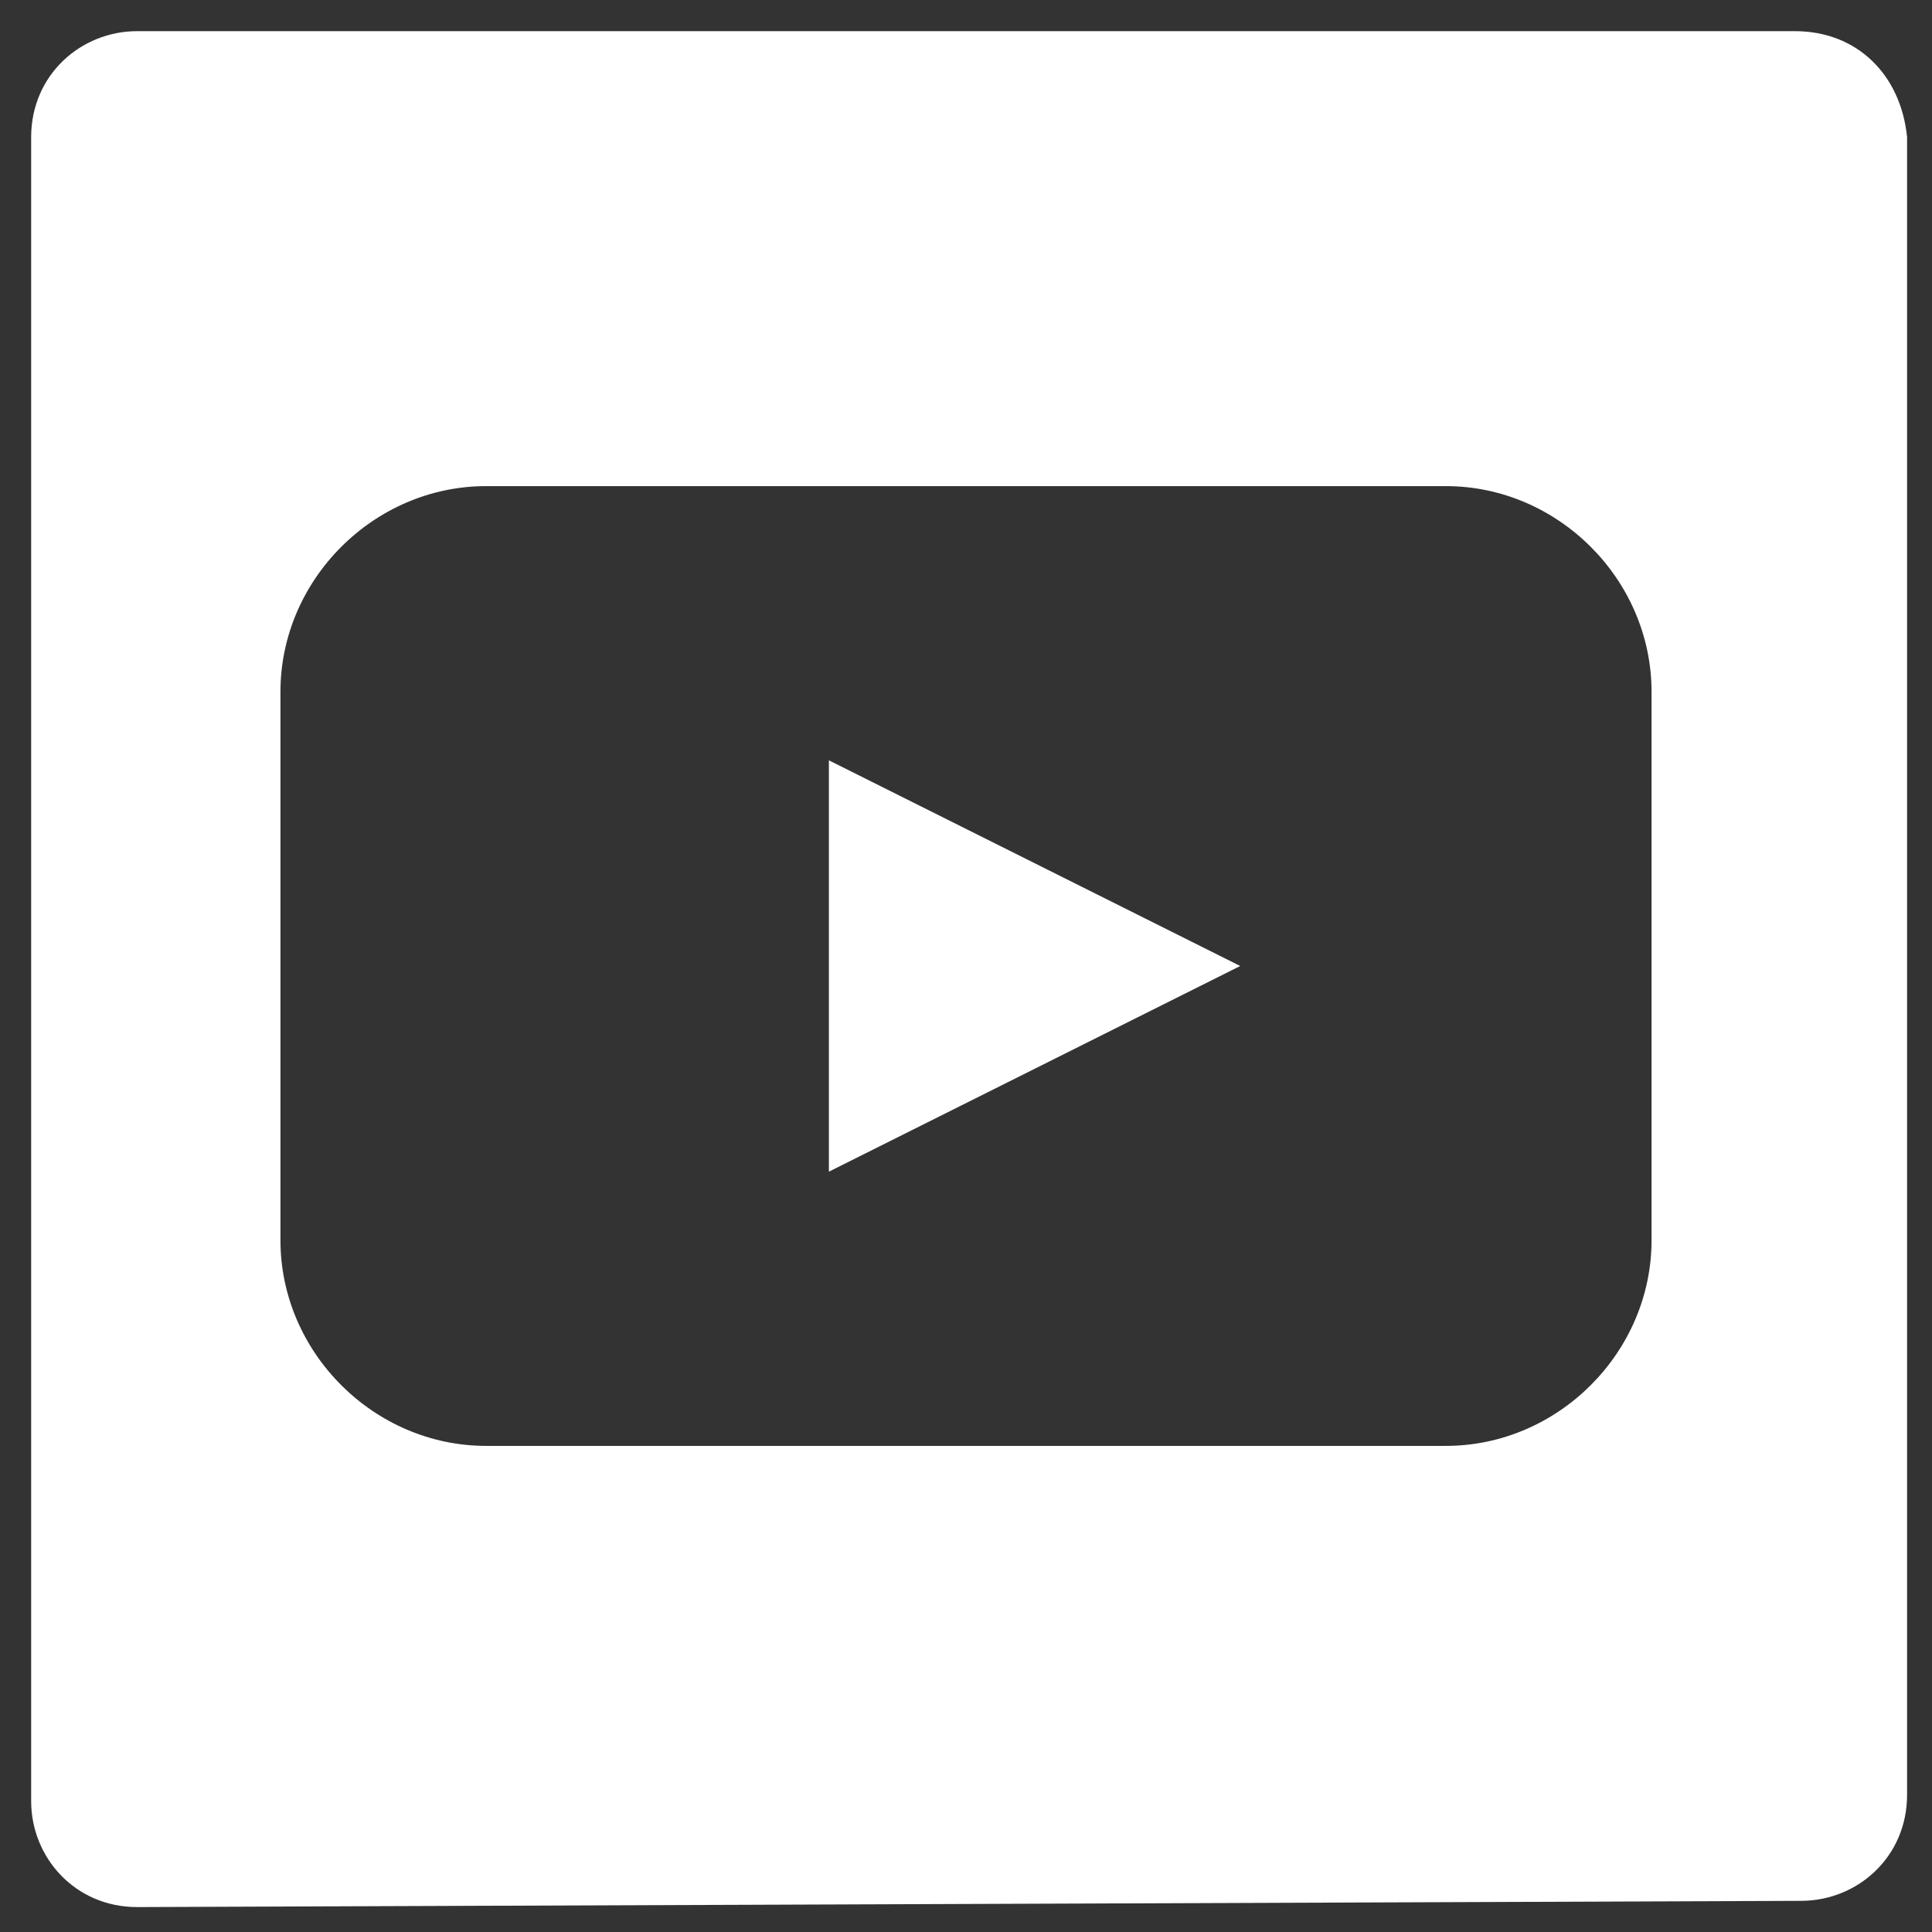
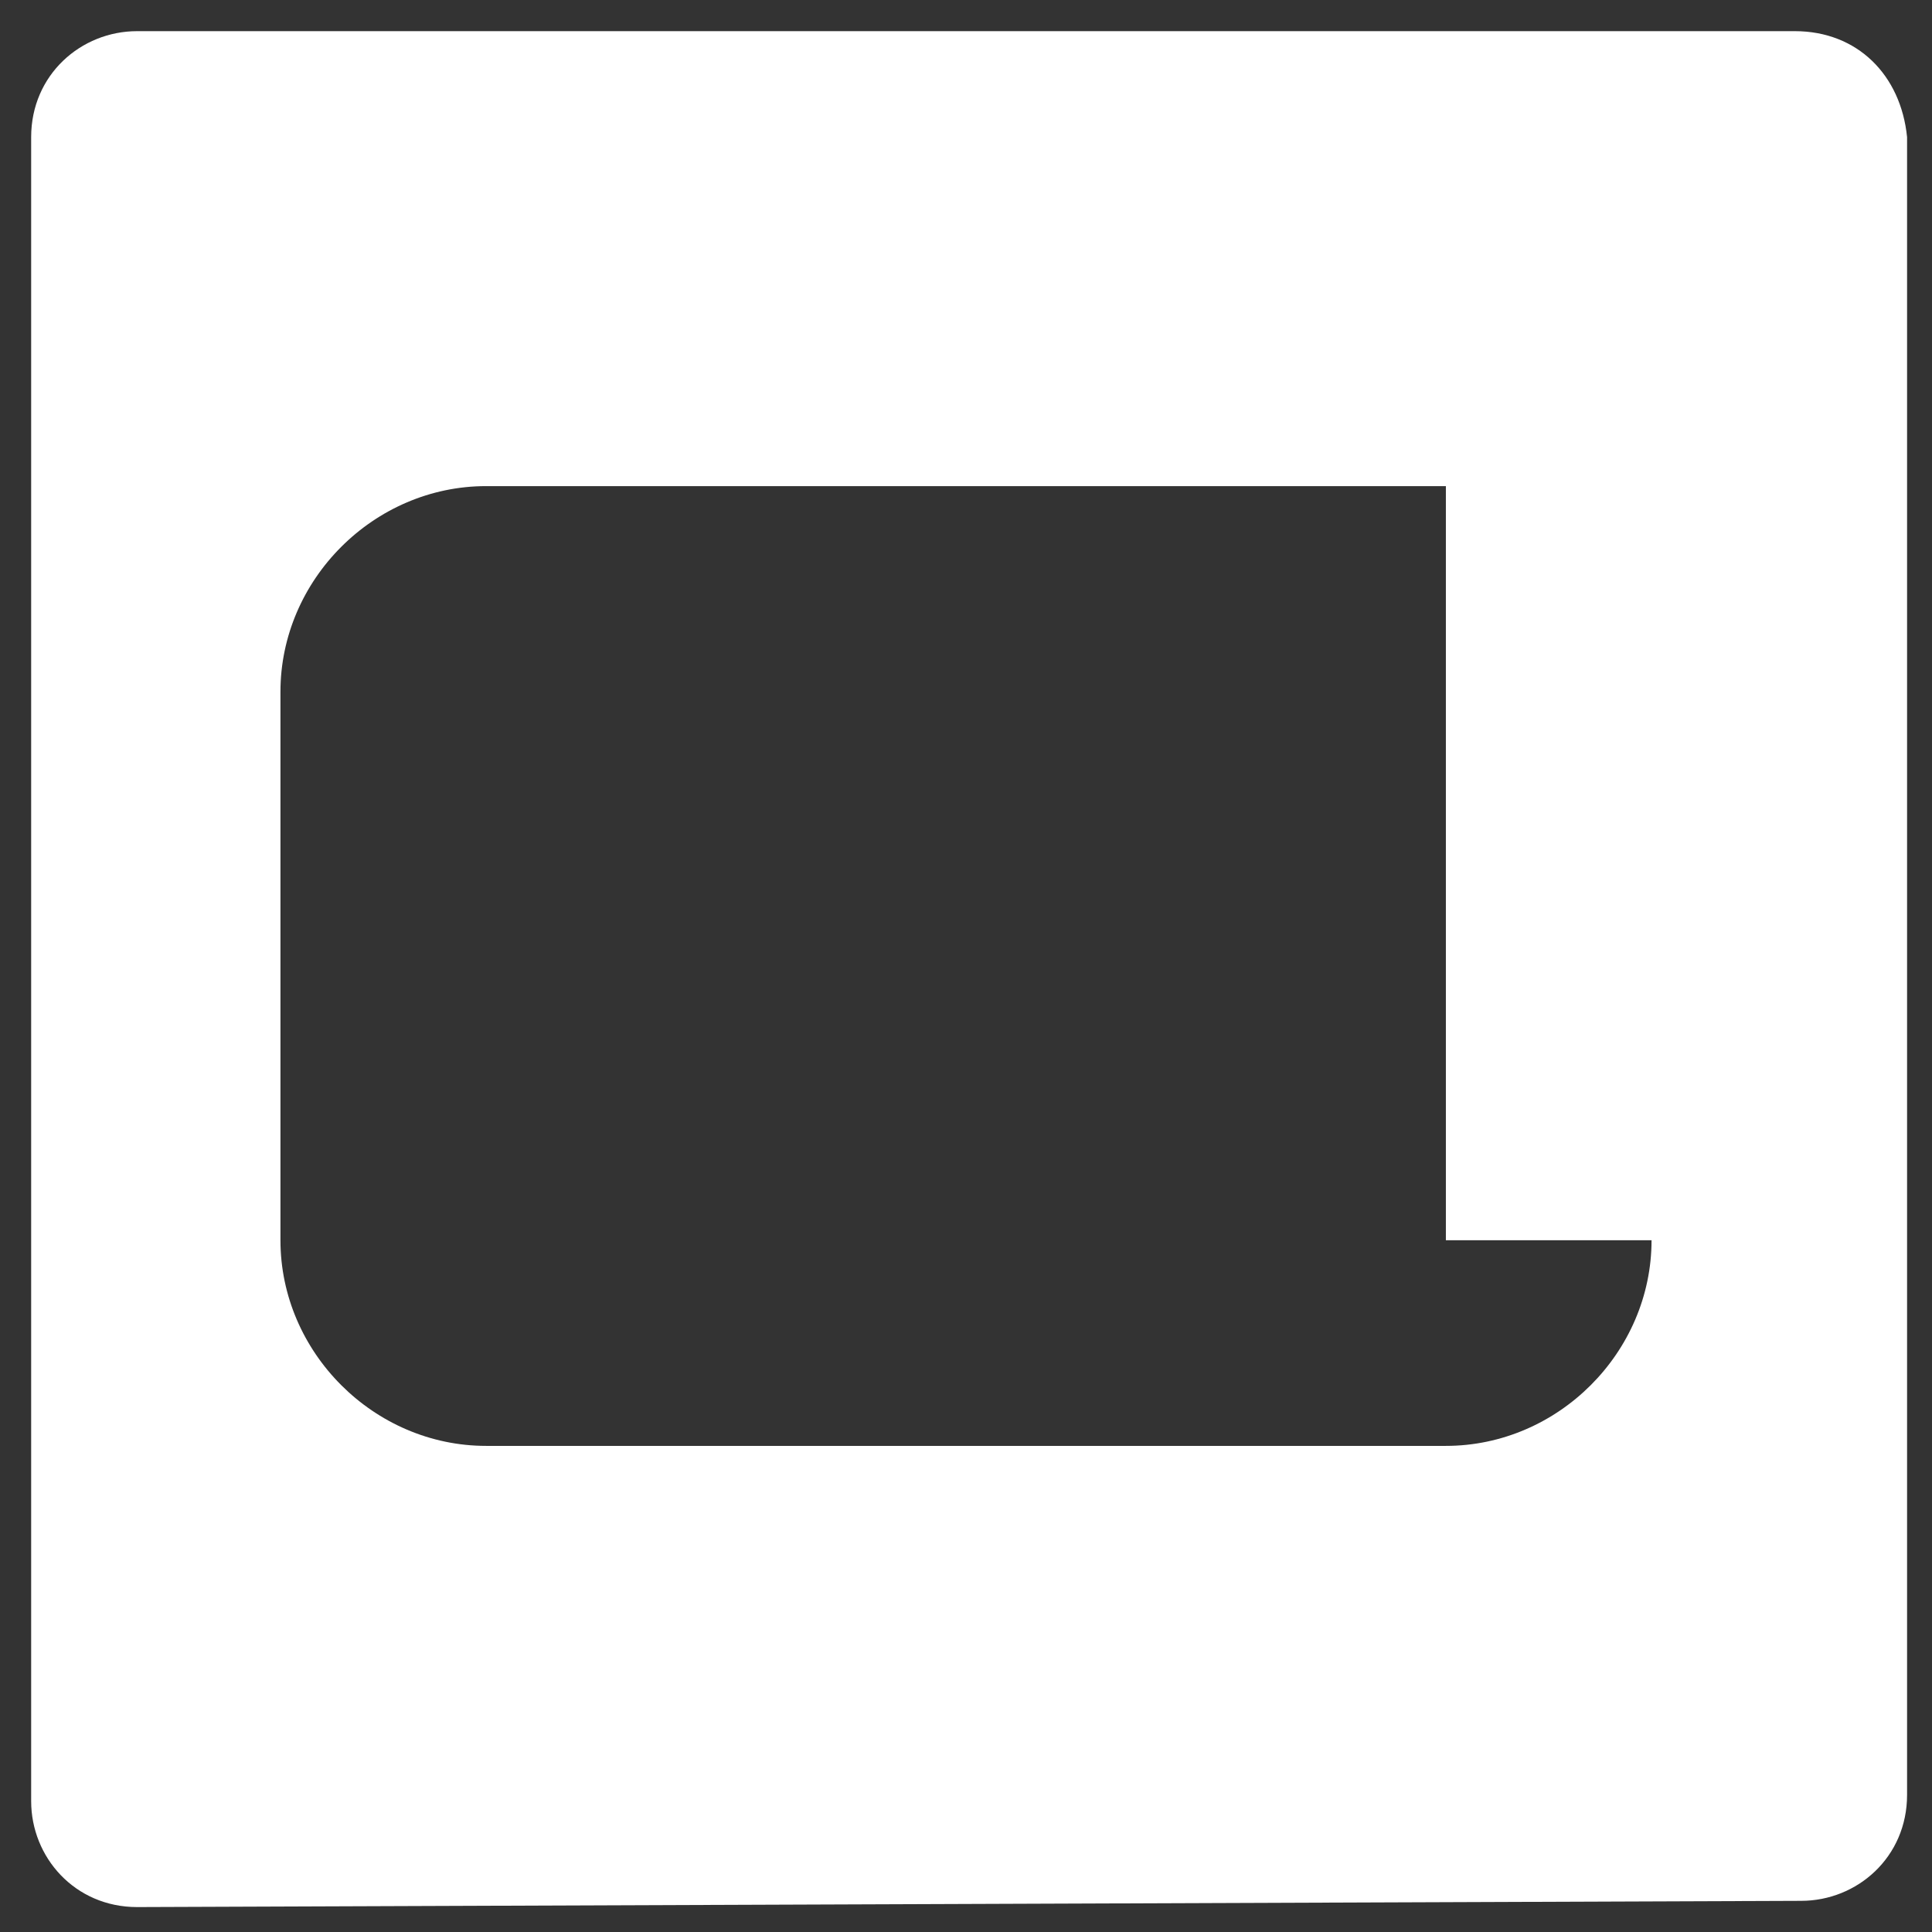
<svg xmlns="http://www.w3.org/2000/svg" version="1.1" id="Layer_1" x="0px" y="0px" viewBox="0 0 31 31" style="enable-background:new 0 0 31 31;" xml:space="preserve">
  <rect x="0" y="0" width="31" height="31" fill="#333333" stroke="none" />
  <style type="text/css">
	.st0{fill:#FFFFFF;}
</style>
  <g>
-     <path class="st0" d="M28.8,0.5H2.2c-0.9,0-1.7,0.7-1.7,1.7v26.7c0,0.9,0.7,1.7,1.7,1.7l26.7-0.1c0.9,0,1.7-0.7,1.7-1.7V2.2   C30.5,1.2,29.8,0.5,28.8,0.5z M26.5,19.9c0,1.8-1.5,3.3-3.3,3.3H7.8c-1.8,0-3.3-1.5-3.3-3.3v-8.8c0-1.8,1.5-3.3,3.3-3.3h15.4   c1.8,0,3.3,1.5,3.3,3.3V19.9z" />
-     <polygon class="st0" points="13.3,18.8 19.9,15.5 13.3,12.2  " />
+     <path class="st0" d="M28.8,0.5H2.2c-0.9,0-1.7,0.7-1.7,1.7v26.7c0,0.9,0.7,1.7,1.7,1.7l26.7-0.1c0.9,0,1.7-0.7,1.7-1.7V2.2   C30.5,1.2,29.8,0.5,28.8,0.5z M26.5,19.9c0,1.8-1.5,3.3-3.3,3.3H7.8c-1.8,0-3.3-1.5-3.3-3.3v-8.8c0-1.8,1.5-3.3,3.3-3.3h15.4   V19.9z" />
  </g>
</svg>